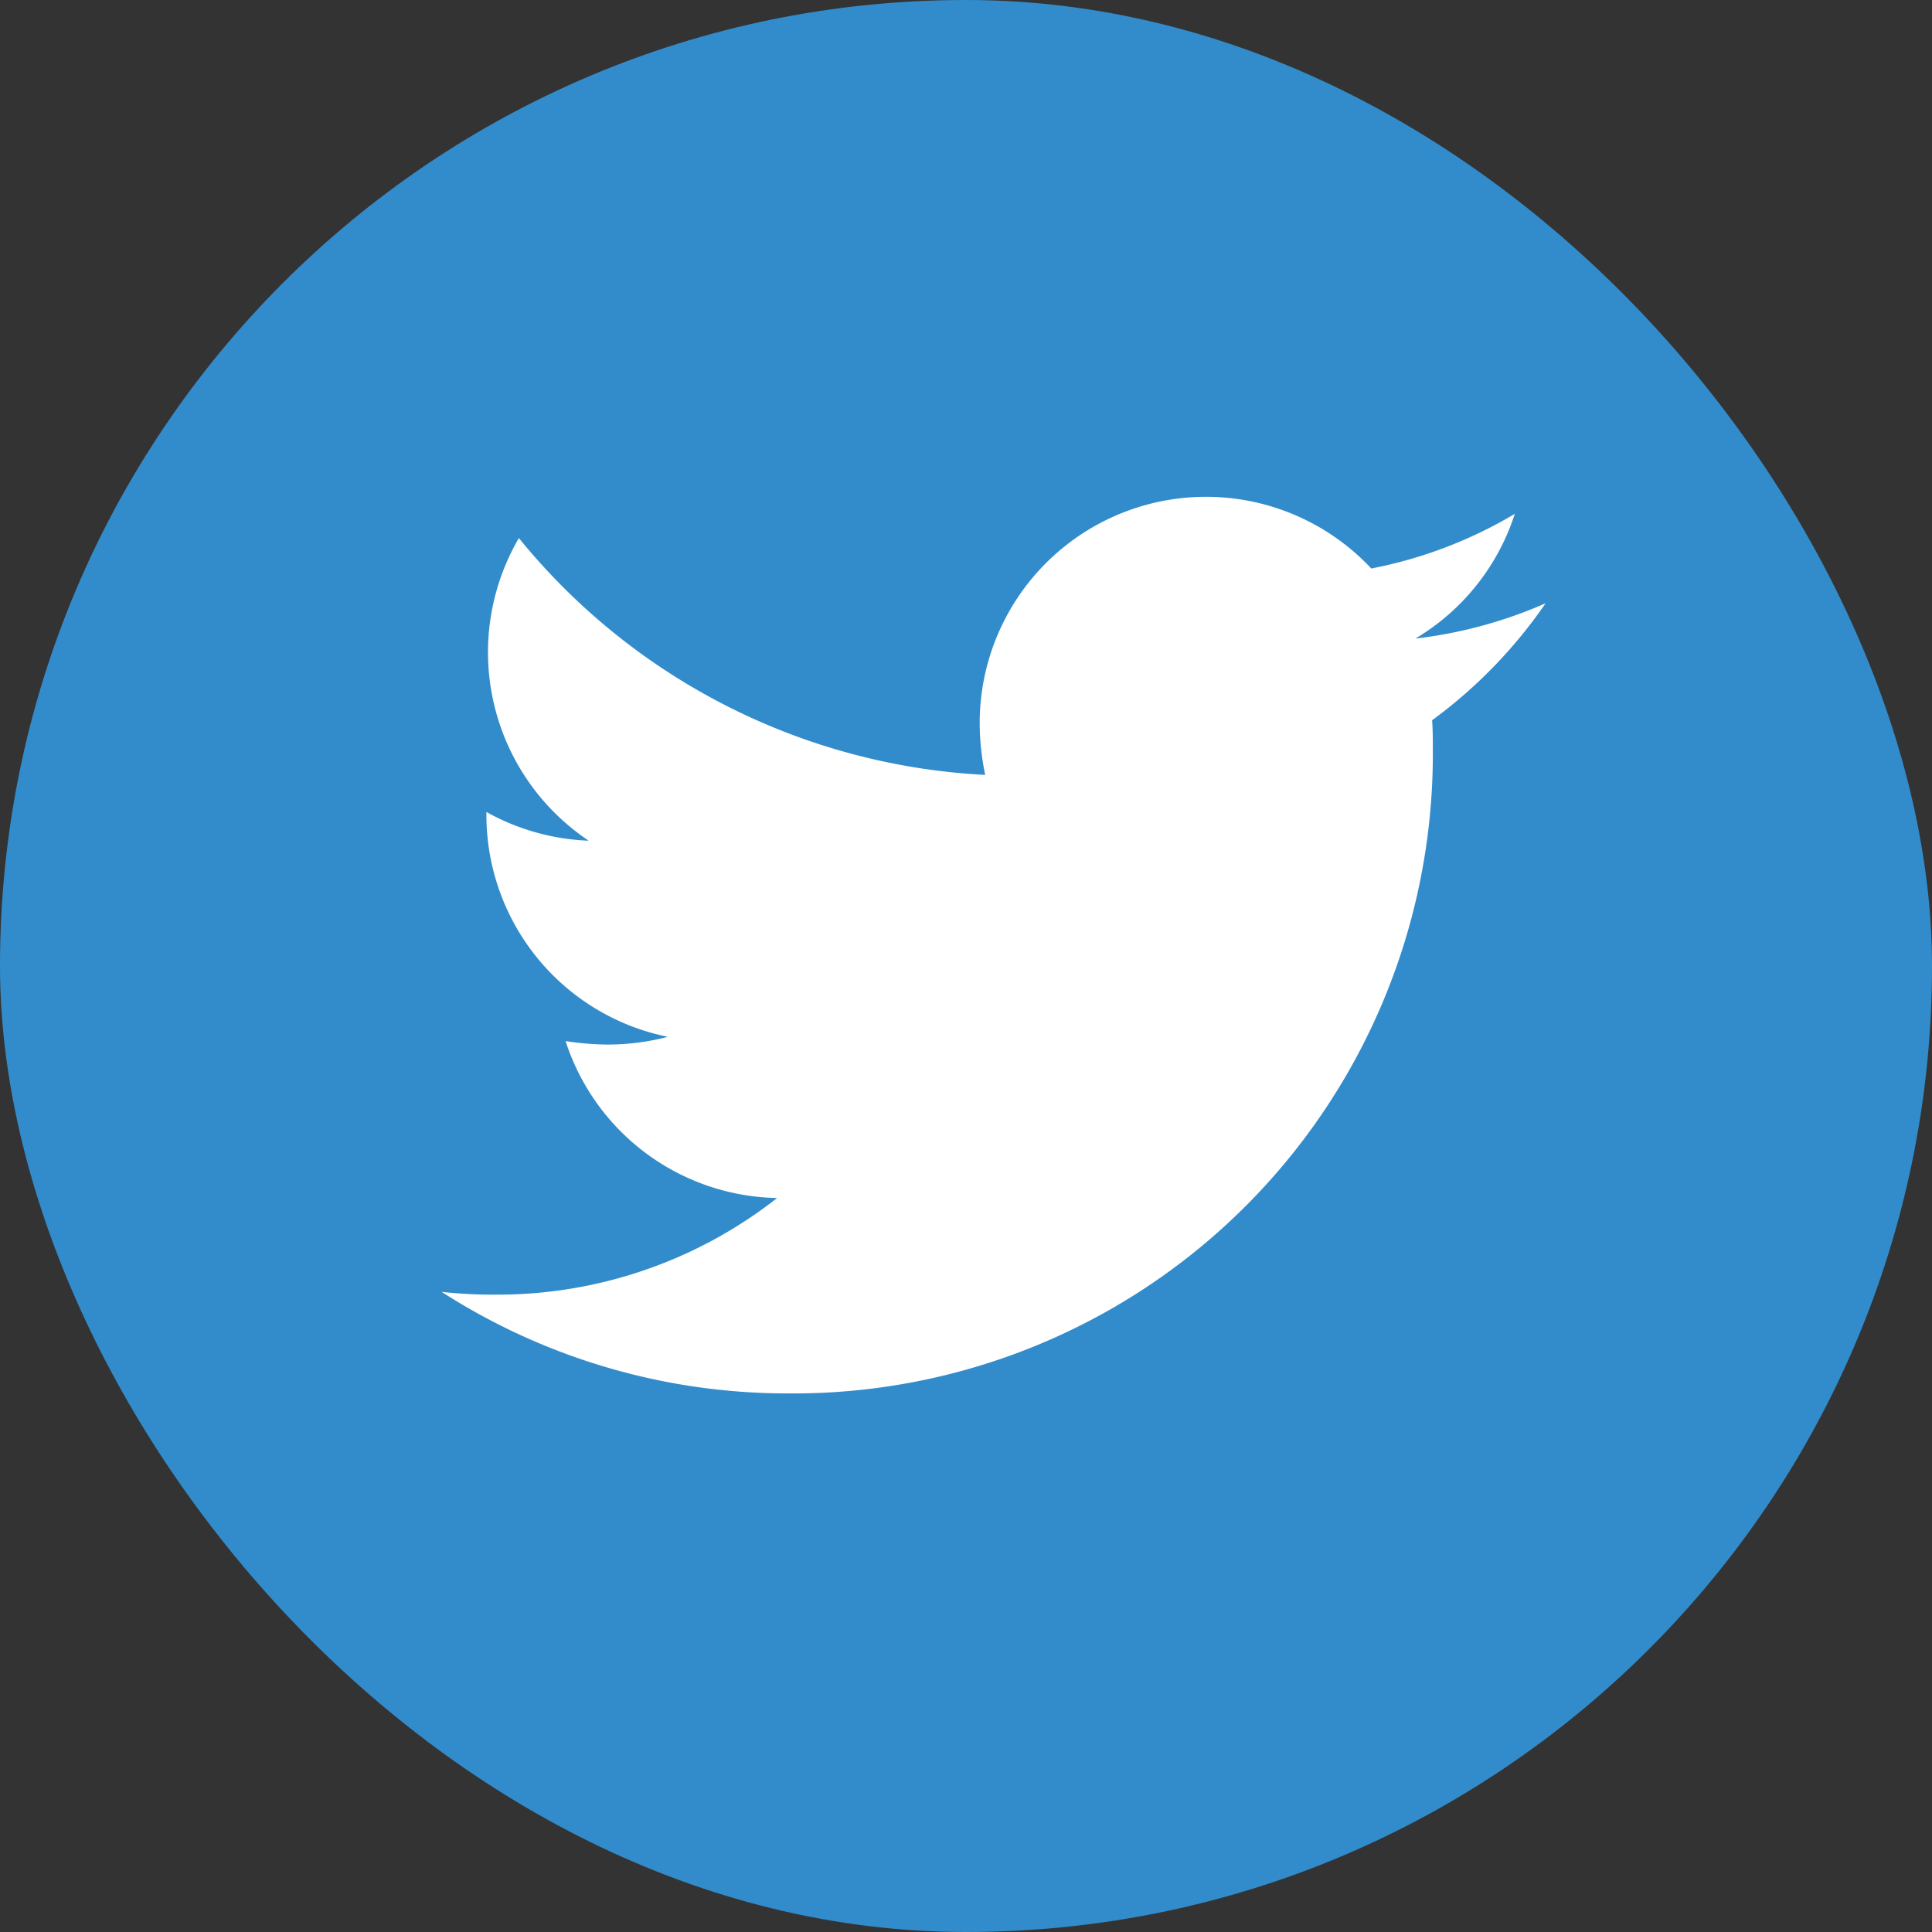
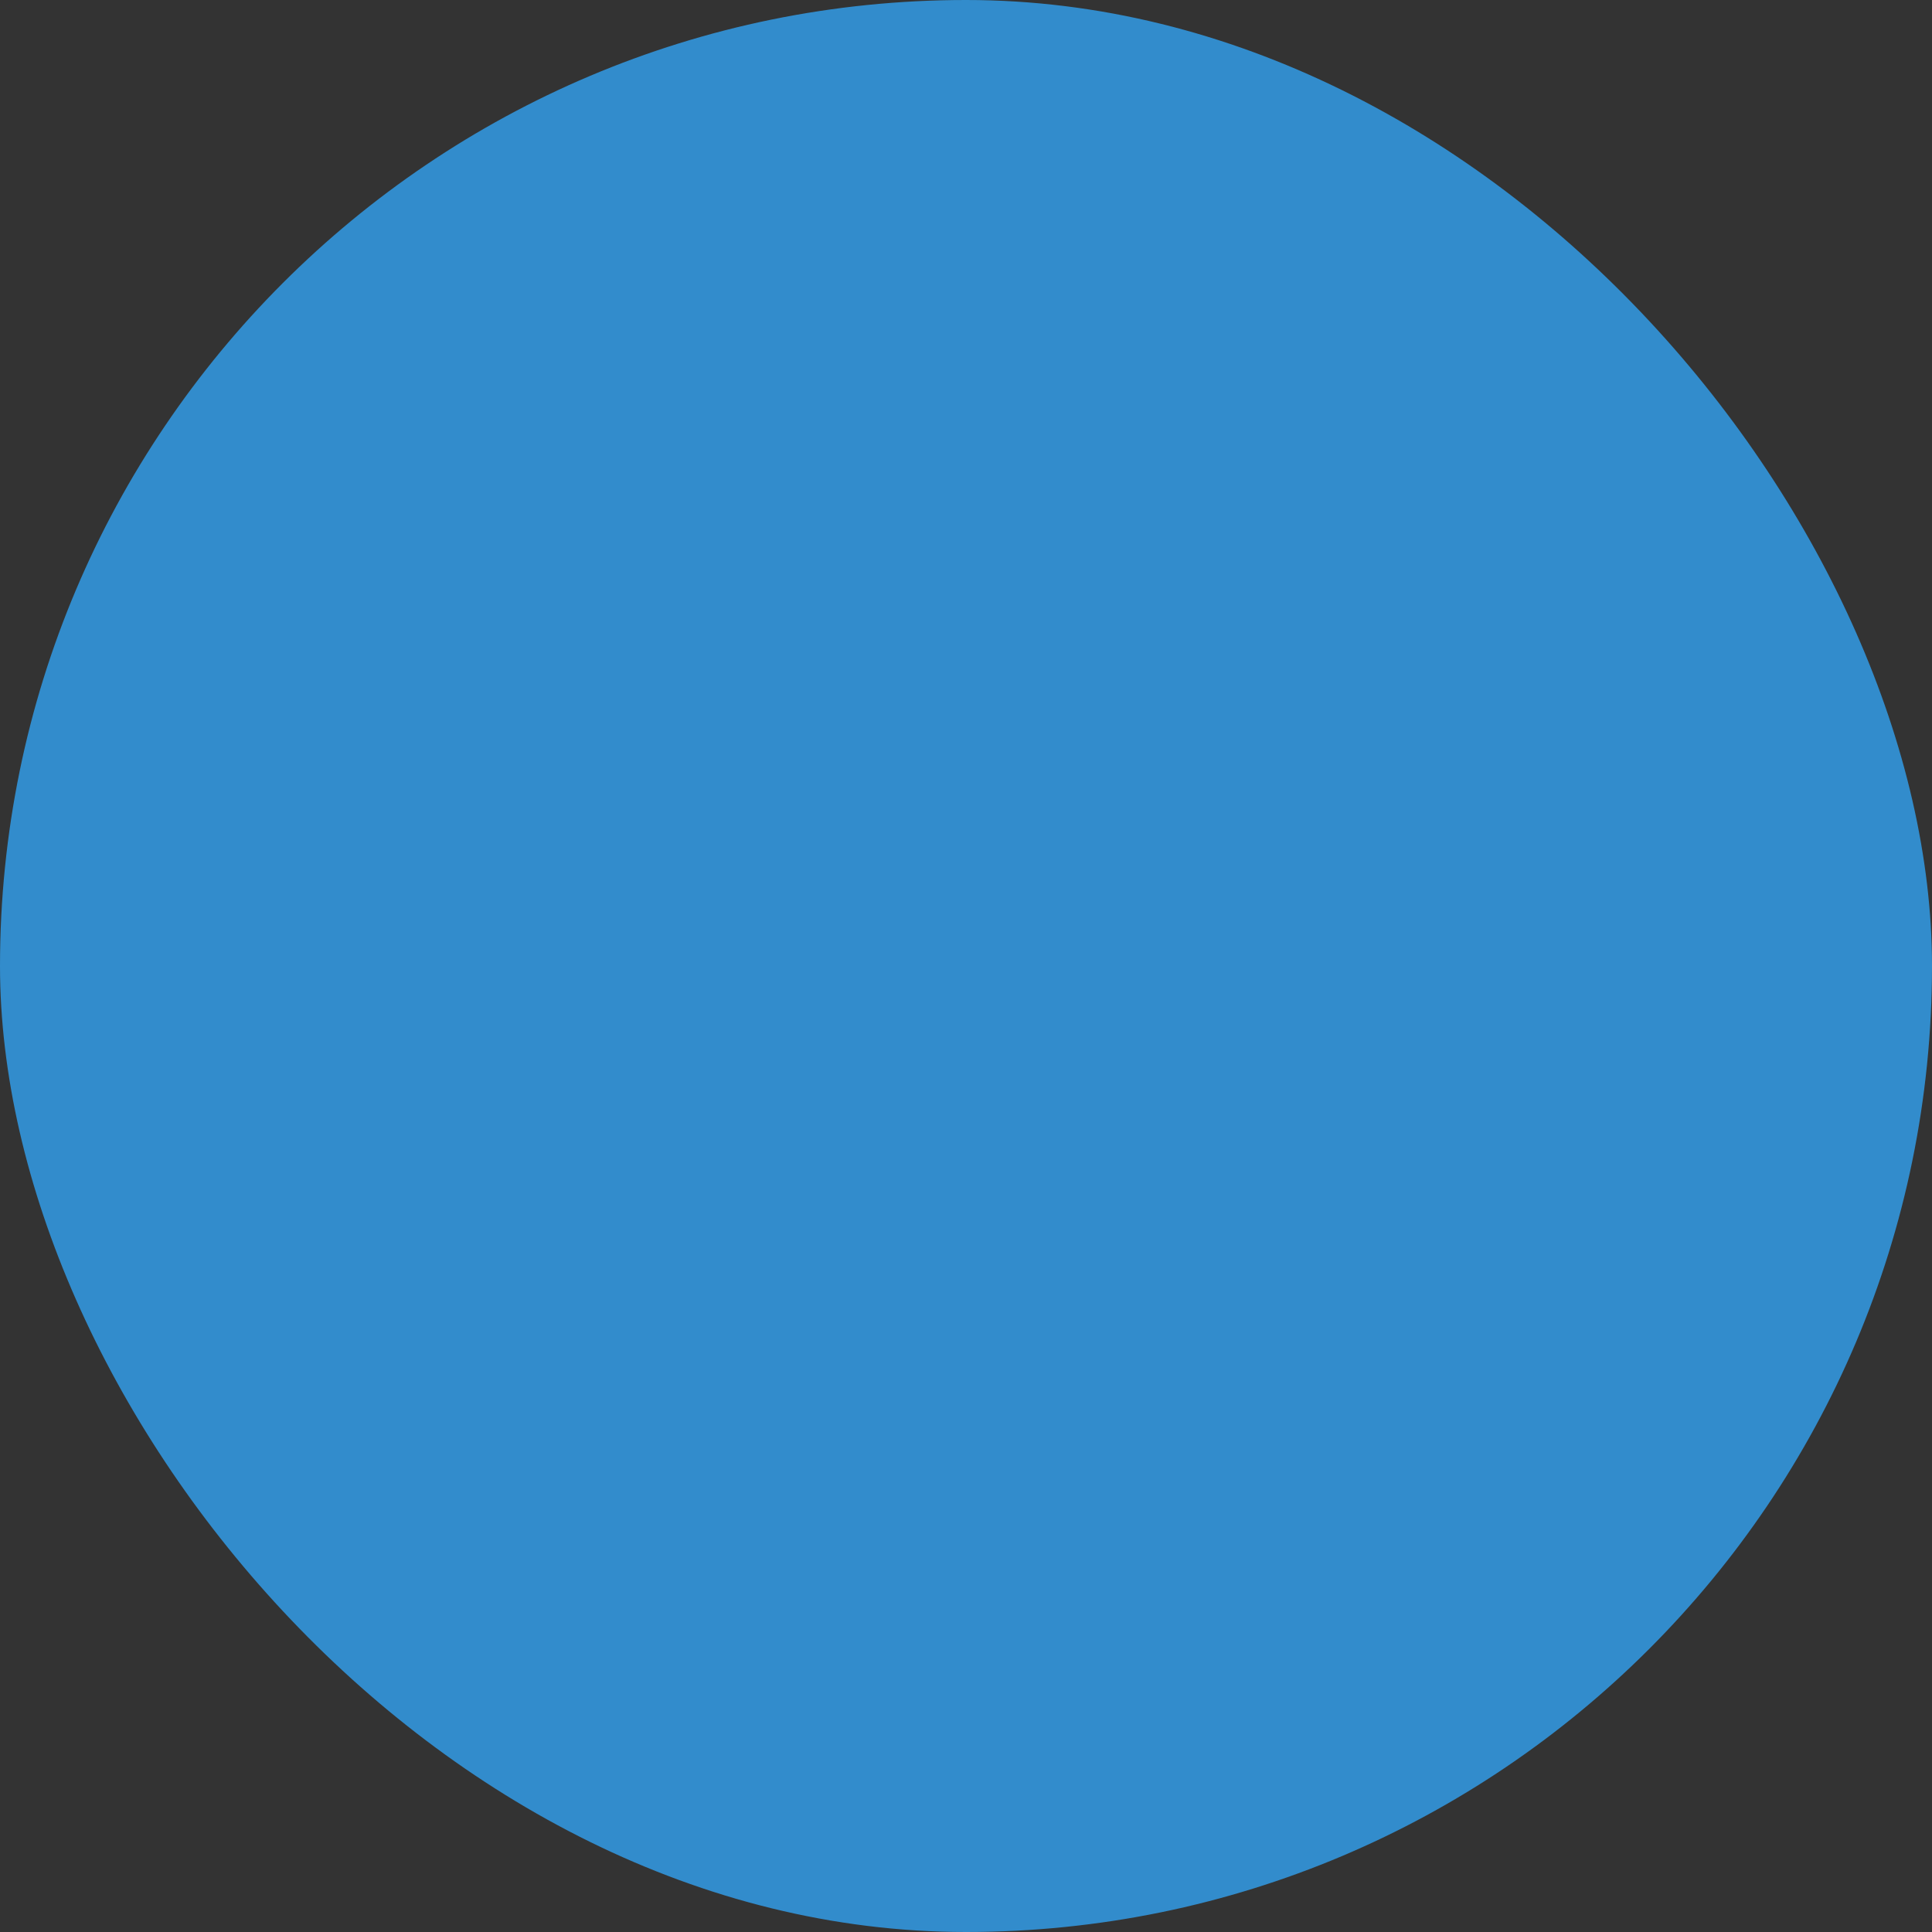
<svg xmlns="http://www.w3.org/2000/svg" width="35" height="35" viewBox="0 0 35 35">
  <rect x="0" y="0" width="35" height="35" fill="#333333" stroke="none" />
  <g transform="translate(-770 -5683)">
    <rect width="35" height="35" rx="17.5" transform="translate(770 5683)" fill="#328ccc" />
-     <path d="M17.944,7.429c.013.178.013.355.013.533A11.583,11.583,0,0,1,6.294,19.624,11.583,11.583,0,0,1,0,17.784a8.48,8.48,0,0,0,.99.051,8.209,8.209,0,0,0,5.089-1.751,4.106,4.106,0,0,1-3.833-2.843,5.169,5.169,0,0,0,.774.063,4.335,4.335,0,0,0,1.079-.14A4.1,4.1,0,0,1,.812,9.142V9.091a4.128,4.128,0,0,0,1.853.52A4.105,4.105,0,0,1,1.4,4.129,11.651,11.651,0,0,0,9.848,8.419a4.627,4.627,0,0,1-.1-.939,4.1,4.1,0,0,1,7.094-2.8,8.07,8.07,0,0,0,2.6-.99,4.088,4.088,0,0,1-1.8,2.259A8.217,8.217,0,0,0,20,5.31a8.811,8.811,0,0,1-2.056,2.119Z" transform="translate(778 5688.619)" fill="#fff" />
  </g>
</svg>